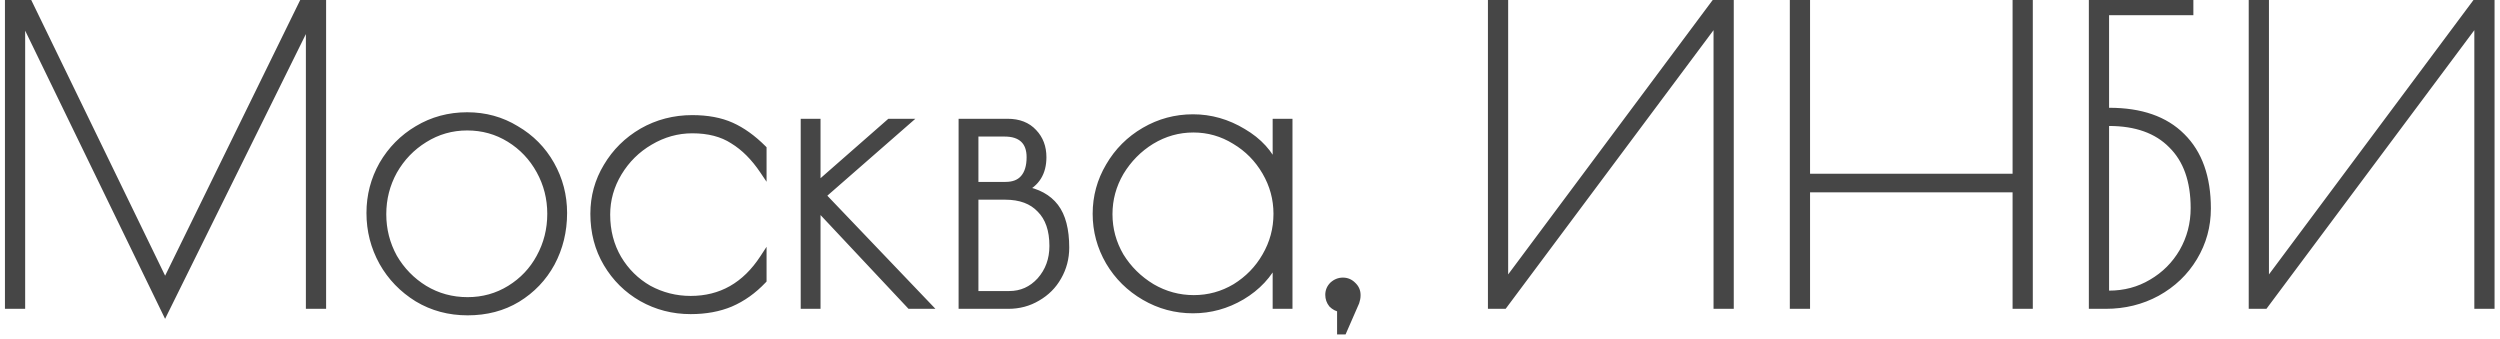
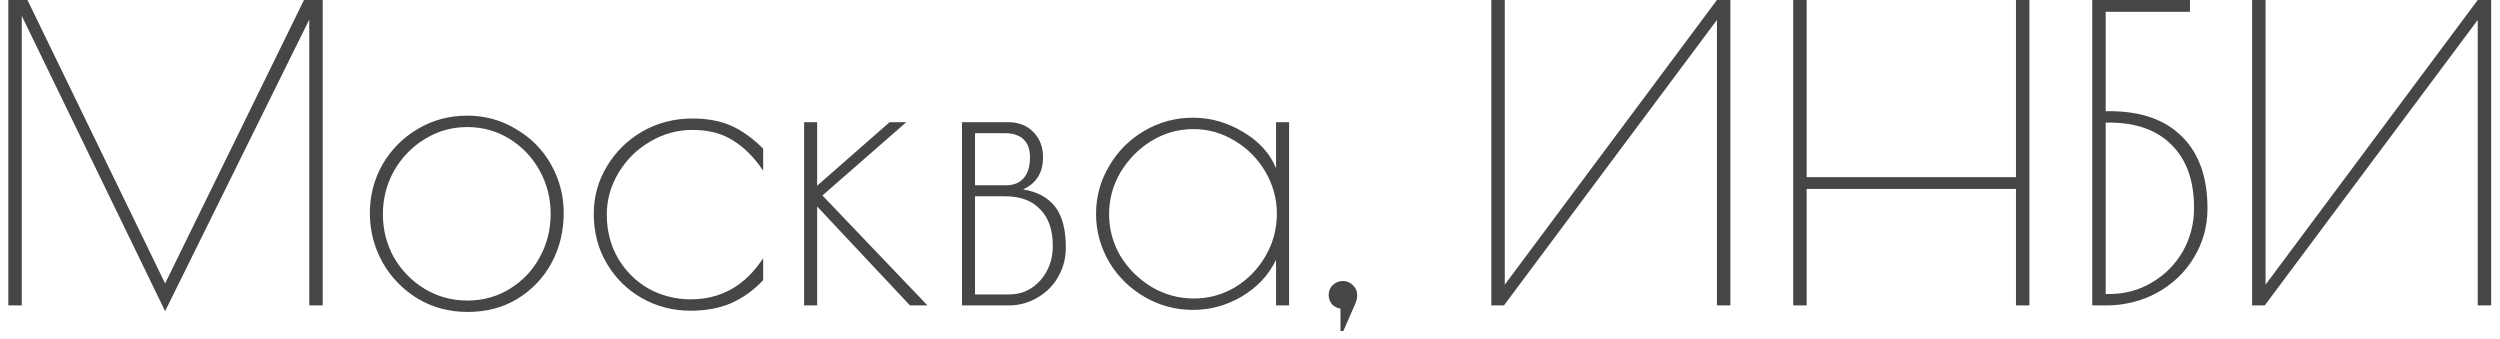
<svg xmlns="http://www.w3.org/2000/svg" width="221" height="30" viewBox="0 0 221 30" fill="none">
  <mask id="path-1-outside-1_237_16" maskUnits="userSpaceOnUse" x="0" y="-1" width="221" height="31" fill="black">
    <rect fill="white" y="-1" width="221" height="31" />
-     <path d="M28.528 -2.14577e-06V27H27.34V1.728L14.596 27.504L1.924 1.404V27H0.736V-2.14577e-06H2.428L14.596 25.056L26.872 -2.14577e-06H28.528ZM41.335 27.576C39.703 27.576 38.227 27.18 36.907 26.388C35.587 25.572 34.555 24.504 33.811 23.184C33.067 21.84 32.695 20.388 32.695 18.828C32.695 17.292 33.067 15.864 33.811 14.544C34.579 13.224 35.611 12.18 36.907 11.412C38.227 10.62 39.691 10.224 41.299 10.224C42.883 10.224 44.323 10.62 45.619 11.412C46.939 12.18 47.971 13.224 48.715 14.544C49.459 15.864 49.831 17.292 49.831 18.828C49.831 20.436 49.471 21.912 48.751 23.256C48.031 24.576 47.023 25.632 45.727 26.424C44.455 27.192 42.991 27.576 41.335 27.576ZM41.335 26.568C42.703 26.568 43.951 26.22 45.079 25.524C46.207 24.828 47.083 23.904 47.707 22.752C48.355 21.576 48.679 20.292 48.679 18.9C48.679 17.532 48.355 16.26 47.707 15.084C47.059 13.908 46.171 12.972 45.043 12.276C43.915 11.58 42.667 11.232 41.299 11.232C39.931 11.232 38.671 11.592 37.519 12.312C36.391 13.008 35.491 13.944 34.819 15.12C34.171 16.296 33.847 17.568 33.847 18.936C33.847 20.304 34.171 21.576 34.819 22.752C35.491 23.904 36.391 24.828 37.519 25.524C38.671 26.22 39.943 26.568 41.335 26.568ZM61.056 27.468C59.496 27.468 58.056 27.096 56.736 26.352C55.44 25.608 54.408 24.588 53.64 23.292C52.872 21.996 52.488 20.532 52.488 18.9C52.488 17.388 52.872 15.996 53.64 14.724C54.408 13.428 55.452 12.396 56.772 11.628C58.116 10.86 59.592 10.476 61.2 10.476C62.544 10.476 63.696 10.692 64.656 11.124C65.616 11.556 66.552 12.228 67.464 13.14V15.084C66.672 13.908 65.784 13.02 64.8 12.42C63.84 11.796 62.64 11.484 61.2 11.484C59.88 11.484 58.632 11.832 57.456 12.528C56.304 13.2 55.38 14.112 54.684 15.264C53.988 16.416 53.64 17.652 53.64 18.972C53.64 20.412 53.976 21.708 54.648 22.86C55.32 23.988 56.22 24.876 57.348 25.524C58.5 26.148 59.736 26.46 61.056 26.46C63.744 26.46 65.88 25.248 67.464 22.824V24.768C66.6 25.68 65.64 26.364 64.584 26.82C63.552 27.252 62.376 27.468 61.056 27.468ZM71.083 10.8H72.235V16.416L78.643 10.8H80.119L72.703 17.28L81.991 27H80.443L72.235 18.252V27H71.083V10.8ZM85.04 10.8H89.072C90.056 10.8 90.824 11.1 91.376 11.7C91.928 12.276 92.204 13.008 92.204 13.896C92.204 15.264 91.616 16.212 90.44 16.74C91.712 16.956 92.66 17.472 93.284 18.288C93.908 19.104 94.22 20.304 94.22 21.888C94.22 22.824 93.992 23.688 93.536 24.48C93.104 25.248 92.492 25.86 91.7 26.316C90.932 26.772 90.08 27 89.144 27H85.04V10.8ZM88.892 16.38C89.588 16.38 90.116 16.176 90.476 15.768C90.86 15.336 91.052 14.712 91.052 13.896C91.052 13.2 90.86 12.672 90.476 12.312C90.092 11.952 89.54 11.772 88.82 11.772H86.192V16.38H88.892ZM89.216 26.028C90.296 26.028 91.208 25.62 91.952 24.804C92.696 23.964 93.068 22.944 93.068 21.744C93.068 20.328 92.696 19.248 91.952 18.504C91.232 17.736 90.2 17.352 88.856 17.352H86.192V26.028H89.216ZM105.459 27.396C103.923 27.396 102.495 27.012 101.175 26.244C99.855 25.476 98.811 24.444 98.043 23.148C97.275 21.828 96.891 20.412 96.891 18.9C96.891 17.388 97.275 15.984 98.043 14.688C98.811 13.368 99.855 12.324 101.175 11.556C102.495 10.788 103.923 10.404 105.459 10.404C107.019 10.404 108.495 10.824 109.887 11.664C111.279 12.48 112.251 13.548 112.803 14.868V10.8H113.955V27H112.803V22.968C112.155 24.312 111.147 25.392 109.779 26.208C108.435 27 106.995 27.396 105.459 27.396ZM105.531 26.388C106.851 26.388 108.075 26.052 109.203 25.38C110.331 24.684 111.219 23.772 111.867 22.644C112.539 21.492 112.875 20.244 112.875 18.9C112.875 17.58 112.539 16.344 111.867 15.192C111.195 14.04 110.295 13.128 109.167 12.456C108.039 11.76 106.815 11.412 105.495 11.412C104.175 11.412 102.939 11.76 101.787 12.456C100.659 13.152 99.747 14.076 99.051 15.228C98.379 16.38 98.043 17.616 98.043 18.936C98.043 20.256 98.379 21.492 99.051 22.644C99.747 23.772 100.671 24.684 101.823 25.38C102.975 26.052 104.211 26.388 105.531 26.388ZM119.974 26.136C119.974 26.304 119.938 26.496 119.866 26.712L118.75 29.268H118.498V27.288C118.21 27.24 117.958 27.108 117.742 26.892C117.55 26.652 117.454 26.376 117.454 26.064C117.454 25.728 117.574 25.44 117.814 25.2C118.078 24.96 118.378 24.84 118.714 24.84C119.05 24.84 119.338 24.96 119.578 25.2C119.842 25.44 119.974 25.728 119.974 26.064V26.136ZM131.833 -2.14577e-06H133.021V25.164L151.777 -2.14577e-06H152.965V27H151.777V1.764L132.949 27H131.833V-2.14577e-06ZM158.52 -2.14577e-06H159.708V15.66H178.212V-2.14577e-06H179.4V27H178.212V16.704H159.708V27H158.52V-2.14577e-06ZM184.954 -2.14577e-06H193.594V1.044H186.142V9.828H186.466C189.25 9.828 191.386 10.572 192.874 12.06C194.386 13.548 195.142 15.672 195.142 18.432C195.142 19.992 194.746 21.432 193.954 22.752C193.162 24.072 192.07 25.116 190.678 25.884C189.31 26.628 187.798 27 186.142 27H184.954V-2.14577e-06ZM186.43 25.992C187.822 25.992 189.082 25.656 190.21 24.984C191.362 24.312 192.274 23.4 192.946 22.248C193.618 21.072 193.954 19.788 193.954 18.396C193.954 15.972 193.294 14.112 191.974 12.816C190.678 11.496 188.83 10.836 186.43 10.836H186.142V25.992H186.43ZM199.087 -2.14577e-06H200.275V25.164L219.031 -2.14577e-06H220.219V27H219.031V1.764L200.203 27H199.087V-2.14577e-06Z" />
  </mask>
  <path d="M28.528 -2.14577e-06V27H27.34V1.728L14.596 27.504L1.924 1.404V27H0.736V-2.14577e-06H2.428L14.596 25.056L26.872 -2.14577e-06H28.528ZM41.335 27.576C39.703 27.576 38.227 27.18 36.907 26.388C35.587 25.572 34.555 24.504 33.811 23.184C33.067 21.84 32.695 20.388 32.695 18.828C32.695 17.292 33.067 15.864 33.811 14.544C34.579 13.224 35.611 12.18 36.907 11.412C38.227 10.62 39.691 10.224 41.299 10.224C42.883 10.224 44.323 10.62 45.619 11.412C46.939 12.18 47.971 13.224 48.715 14.544C49.459 15.864 49.831 17.292 49.831 18.828C49.831 20.436 49.471 21.912 48.751 23.256C48.031 24.576 47.023 25.632 45.727 26.424C44.455 27.192 42.991 27.576 41.335 27.576ZM41.335 26.568C42.703 26.568 43.951 26.22 45.079 25.524C46.207 24.828 47.083 23.904 47.707 22.752C48.355 21.576 48.679 20.292 48.679 18.9C48.679 17.532 48.355 16.26 47.707 15.084C47.059 13.908 46.171 12.972 45.043 12.276C43.915 11.58 42.667 11.232 41.299 11.232C39.931 11.232 38.671 11.592 37.519 12.312C36.391 13.008 35.491 13.944 34.819 15.12C34.171 16.296 33.847 17.568 33.847 18.936C33.847 20.304 34.171 21.576 34.819 22.752C35.491 23.904 36.391 24.828 37.519 25.524C38.671 26.22 39.943 26.568 41.335 26.568ZM61.056 27.468C59.496 27.468 58.056 27.096 56.736 26.352C55.44 25.608 54.408 24.588 53.64 23.292C52.872 21.996 52.488 20.532 52.488 18.9C52.488 17.388 52.872 15.996 53.64 14.724C54.408 13.428 55.452 12.396 56.772 11.628C58.116 10.86 59.592 10.476 61.2 10.476C62.544 10.476 63.696 10.692 64.656 11.124C65.616 11.556 66.552 12.228 67.464 13.14V15.084C66.672 13.908 65.784 13.02 64.8 12.42C63.84 11.796 62.64 11.484 61.2 11.484C59.88 11.484 58.632 11.832 57.456 12.528C56.304 13.2 55.38 14.112 54.684 15.264C53.988 16.416 53.64 17.652 53.64 18.972C53.64 20.412 53.976 21.708 54.648 22.86C55.32 23.988 56.22 24.876 57.348 25.524C58.5 26.148 59.736 26.46 61.056 26.46C63.744 26.46 65.88 25.248 67.464 22.824V24.768C66.6 25.68 65.64 26.364 64.584 26.82C63.552 27.252 62.376 27.468 61.056 27.468ZM71.083 10.8H72.235V16.416L78.643 10.8H80.119L72.703 17.28L81.991 27H80.443L72.235 18.252V27H71.083V10.8ZM85.04 10.8H89.072C90.056 10.8 90.824 11.1 91.376 11.7C91.928 12.276 92.204 13.008 92.204 13.896C92.204 15.264 91.616 16.212 90.44 16.74C91.712 16.956 92.66 17.472 93.284 18.288C93.908 19.104 94.22 20.304 94.22 21.888C94.22 22.824 93.992 23.688 93.536 24.48C93.104 25.248 92.492 25.86 91.7 26.316C90.932 26.772 90.08 27 89.144 27H85.04V10.8ZM88.892 16.38C89.588 16.38 90.116 16.176 90.476 15.768C90.86 15.336 91.052 14.712 91.052 13.896C91.052 13.2 90.86 12.672 90.476 12.312C90.092 11.952 89.54 11.772 88.82 11.772H86.192V16.38H88.892ZM89.216 26.028C90.296 26.028 91.208 25.62 91.952 24.804C92.696 23.964 93.068 22.944 93.068 21.744C93.068 20.328 92.696 19.248 91.952 18.504C91.232 17.736 90.2 17.352 88.856 17.352H86.192V26.028H89.216ZM105.459 27.396C103.923 27.396 102.495 27.012 101.175 26.244C99.855 25.476 98.811 24.444 98.043 23.148C97.275 21.828 96.891 20.412 96.891 18.9C96.891 17.388 97.275 15.984 98.043 14.688C98.811 13.368 99.855 12.324 101.175 11.556C102.495 10.788 103.923 10.404 105.459 10.404C107.019 10.404 108.495 10.824 109.887 11.664C111.279 12.48 112.251 13.548 112.803 14.868V10.8H113.955V27H112.803V22.968C112.155 24.312 111.147 25.392 109.779 26.208C108.435 27 106.995 27.396 105.459 27.396ZM105.531 26.388C106.851 26.388 108.075 26.052 109.203 25.38C110.331 24.684 111.219 23.772 111.867 22.644C112.539 21.492 112.875 20.244 112.875 18.9C112.875 17.58 112.539 16.344 111.867 15.192C111.195 14.04 110.295 13.128 109.167 12.456C108.039 11.76 106.815 11.412 105.495 11.412C104.175 11.412 102.939 11.76 101.787 12.456C100.659 13.152 99.747 14.076 99.051 15.228C98.379 16.38 98.043 17.616 98.043 18.936C98.043 20.256 98.379 21.492 99.051 22.644C99.747 23.772 100.671 24.684 101.823 25.38C102.975 26.052 104.211 26.388 105.531 26.388ZM119.974 26.136C119.974 26.304 119.938 26.496 119.866 26.712L118.75 29.268H118.498V27.288C118.21 27.24 117.958 27.108 117.742 26.892C117.55 26.652 117.454 26.376 117.454 26.064C117.454 25.728 117.574 25.44 117.814 25.2C118.078 24.96 118.378 24.84 118.714 24.84C119.05 24.84 119.338 24.96 119.578 25.2C119.842 25.44 119.974 25.728 119.974 26.064V26.136ZM131.833 -2.14577e-06H133.021V25.164L151.777 -2.14577e-06H152.965V27H151.777V1.764L132.949 27H131.833V-2.14577e-06ZM158.52 -2.14577e-06H159.708V15.66H178.212V-2.14577e-06H179.4V27H178.212V16.704H159.708V27H158.52V-2.14577e-06ZM184.954 -2.14577e-06H193.594V1.044H186.142V9.828H186.466C189.25 9.828 191.386 10.572 192.874 12.06C194.386 13.548 195.142 15.672 195.142 18.432C195.142 19.992 194.746 21.432 193.954 22.752C193.162 24.072 192.07 25.116 190.678 25.884C189.31 26.628 187.798 27 186.142 27H184.954V-2.14577e-06ZM186.43 25.992C187.822 25.992 189.082 25.656 190.21 24.984C191.362 24.312 192.274 23.4 192.946 22.248C193.618 21.072 193.954 19.788 193.954 18.396C193.954 15.972 193.294 14.112 191.974 12.816C190.678 11.496 188.83 10.836 186.43 10.836H186.142V25.992H186.43ZM199.087 -2.14577e-06H200.275V25.164L219.031 -2.14577e-06H220.219V27H219.031V1.764L200.203 27H199.087V-2.14577e-06Z" fill="#464646" />
-   <path d="M28.528 -2.14577e-06H28.828V-0.3H28.528V-2.14577e-06ZM28.528 27V27.3H28.828V27H28.528ZM27.34 27H27.04V27.3H27.34V27ZM27.34 1.728H27.64L27.071 1.595L27.34 1.728ZM14.596 27.504L14.326 27.635L14.594 28.186L14.865 27.637L14.596 27.504ZM1.924 1.404L2.194 1.273L1.624 1.404H1.924ZM1.924 27V27.3H2.224V27H1.924ZM0.736 27H0.436V27.3H0.736V27ZM0.736 -2.14577e-06V-0.3H0.436V-2.14577e-06H0.736ZM2.428 -2.14577e-06L2.698 -0.131L2.616 -0.3H2.428V-2.14577e-06ZM14.596 25.056L14.326 25.187L14.595 25.74L14.865 25.188L14.596 25.056ZM26.872 -2.14577e-06V-0.3H26.685L26.603 -0.132L26.872 -2.14577e-06ZM28.228 -2.14577e-06V27H28.828V-2.14577e-06H28.228ZM28.528 26.7H27.34V27.3H28.528V26.7ZM27.64 27V1.728H27.04V27H27.64ZM27.071 1.595L14.327 27.371L14.865 27.637L27.609 1.861L27.071 1.595ZM14.866 27.373L2.194 1.273L1.654 1.535L14.326 27.635L14.866 27.373ZM1.624 1.404V27H2.224V1.404H1.624ZM1.924 26.7H0.736V27.3H1.924V26.7ZM1.036 27V-2.14577e-06H0.436V27H1.036ZM0.736 0.3H2.428V-0.3H0.736V0.3ZM2.158 0.131L14.326 25.187L14.866 24.925L2.698 -0.131L2.158 0.131ZM14.865 25.188L27.141 0.132L26.603 -0.132L14.327 24.924L14.865 25.188ZM26.872 0.3H28.528V-0.3H26.872V0.3ZM36.907 26.388L36.749 26.643L36.753 26.645L36.907 26.388ZM33.811 23.184L33.549 23.329L33.55 23.331L33.811 23.184ZM33.811 14.544L33.552 14.393L33.55 14.397L33.811 14.544ZM36.907 11.412L37.06 11.67L37.062 11.669L36.907 11.412ZM45.619 11.412L45.463 11.668L45.468 11.671L45.619 11.412ZM48.751 23.256L49.015 23.4L49.016 23.398L48.751 23.256ZM45.727 26.424L45.882 26.681L45.884 26.68L45.727 26.424ZM45.079 25.524L44.922 25.269L44.922 25.269L45.079 25.524ZM47.707 22.752L47.444 22.607L47.444 22.609L47.707 22.752ZM47.707 15.084L47.97 14.939L47.97 14.939L47.707 15.084ZM45.043 12.276L44.886 12.531L44.886 12.531L45.043 12.276ZM37.519 12.312L37.677 12.567L37.678 12.566L37.519 12.312ZM34.819 15.12L34.559 14.971L34.556 14.975L34.819 15.12ZM34.819 22.752L34.556 22.897L34.56 22.903L34.819 22.752ZM37.519 25.524L37.362 25.779L37.364 25.781L37.519 25.524ZM41.335 27.276C39.754 27.276 38.332 26.893 37.062 26.131L36.753 26.645C38.122 27.467 39.652 27.876 41.335 27.876V27.276ZM37.065 26.133C35.787 25.343 34.791 24.311 34.073 23.037L33.55 23.331C34.319 24.697 35.388 25.801 36.749 26.643L37.065 26.133ZM34.074 23.039C33.355 21.74 32.995 20.338 32.995 18.828H32.395C32.395 20.438 32.78 21.94 33.549 23.329L34.074 23.039ZM32.995 18.828C32.995 17.343 33.354 15.966 34.073 14.691L33.55 14.397C32.78 15.762 32.395 17.241 32.395 18.828H32.995ZM34.071 14.695C34.813 13.418 35.809 12.412 37.06 11.67L36.754 11.154C35.414 11.948 34.345 13.03 33.552 14.393L34.071 14.695ZM37.062 11.669C38.333 10.906 39.743 10.524 41.299 10.524V9.924C39.639 9.924 38.122 10.334 36.753 11.155L37.062 11.669ZM41.299 10.524C42.831 10.524 44.216 10.906 45.463 11.668L45.776 11.156C44.431 10.334 42.936 9.924 41.299 9.924V10.524ZM45.468 11.671C46.743 12.413 47.736 13.418 48.454 14.691L48.977 14.397C48.206 13.03 47.136 11.947 45.77 11.153L45.468 11.671ZM48.454 14.691C49.172 15.966 49.531 17.343 49.531 18.828H50.131C50.131 17.241 49.746 15.762 48.977 14.397L48.454 14.691ZM49.531 18.828C49.531 20.389 49.182 21.816 48.487 23.114L49.016 23.398C49.76 22.008 50.131 20.483 50.131 18.828H49.531ZM48.488 23.112C47.793 24.386 46.822 25.403 45.571 26.168L45.884 26.68C47.224 25.861 48.269 24.766 49.015 23.4L48.488 23.112ZM45.572 26.167C44.352 26.904 42.943 27.276 41.335 27.276V27.876C43.039 27.876 44.558 27.48 45.882 26.681L45.572 26.167ZM41.335 26.868C42.757 26.868 44.06 26.506 45.237 25.779L44.922 25.269C43.843 25.934 42.65 26.268 41.335 26.268V26.868ZM45.237 25.779C46.409 25.056 47.322 24.094 47.971 22.895L47.444 22.609C46.845 23.714 46.006 24.6 44.922 25.269L45.237 25.779ZM47.97 22.897C48.643 21.675 48.979 20.341 48.979 18.9H48.379C48.379 20.243 48.067 21.477 47.444 22.607L47.97 22.897ZM48.979 18.9C48.979 17.482 48.643 16.16 47.97 14.939L47.444 15.229C48.068 16.36 48.379 17.582 48.379 18.9H48.979ZM47.97 14.939C47.297 13.719 46.373 12.744 45.201 12.021L44.886 12.531C45.969 13.2 46.821 14.098 47.444 15.229L47.97 14.939ZM45.201 12.021C44.024 11.294 42.721 10.932 41.299 10.932V11.532C42.614 11.532 43.807 11.866 44.886 12.531L45.201 12.021ZM41.299 10.932C39.876 10.932 38.56 11.308 37.36 12.058L37.678 12.566C38.782 11.876 39.987 11.532 41.299 11.532V10.932ZM37.362 12.057C36.19 12.78 35.255 13.753 34.559 14.971L35.08 15.269C35.727 14.135 36.592 13.236 37.677 12.567L37.362 12.057ZM34.556 14.975C33.884 16.196 33.547 17.518 33.547 18.936H34.147C34.147 17.618 34.459 16.396 35.082 15.265L34.556 14.975ZM33.547 18.936C33.547 20.354 33.884 21.676 34.556 22.897L35.082 22.607C34.459 21.476 34.147 20.254 34.147 18.936H33.547ZM34.56 22.903C35.257 24.097 36.192 25.057 37.362 25.779L37.677 25.269C36.591 24.599 35.726 23.711 35.078 22.601L34.56 22.903ZM37.364 25.781C38.565 26.506 39.891 26.868 41.335 26.868V26.268C39.996 26.268 38.778 25.934 37.674 25.267L37.364 25.781ZM56.736 26.352L56.587 26.612L56.589 26.613L56.736 26.352ZM53.64 23.292L53.898 23.139L53.898 23.139L53.64 23.292ZM53.64 14.724L53.897 14.879L53.898 14.877L53.64 14.724ZM56.772 11.628L56.623 11.367L56.621 11.369L56.772 11.628ZM64.656 11.124L64.779 10.85L64.779 10.85L64.656 11.124ZM67.464 13.14H67.764V13.016L67.676 12.928L67.464 13.14ZM67.464 15.084L67.215 15.252L67.764 16.067V15.084H67.464ZM64.8 12.42L64.637 12.672L64.644 12.676L64.8 12.42ZM57.456 12.528L57.607 12.787L57.609 12.786L57.456 12.528ZM54.684 15.264L54.941 15.419L54.941 15.419L54.684 15.264ZM54.648 22.86L54.389 23.011L54.391 23.014L54.648 22.86ZM57.348 25.524L57.199 25.784L57.205 25.788L57.348 25.524ZM67.464 22.824H67.764V21.817L67.213 22.66L67.464 22.824ZM67.464 24.768L67.682 24.974L67.764 24.887V24.768H67.464ZM64.584 26.82L64.7 27.097L64.703 27.095L64.584 26.82ZM61.056 27.168C59.546 27.168 58.157 26.808 56.884 26.091L56.589 26.613C57.955 27.384 59.446 27.768 61.056 27.768V27.168ZM56.886 26.092C55.635 25.374 54.64 24.391 53.898 23.139L53.382 23.445C54.176 24.785 55.246 25.842 56.587 26.612L56.886 26.092ZM53.898 23.139C53.16 21.893 52.788 20.483 52.788 18.9H52.188C52.188 20.581 52.584 22.099 53.382 23.445L53.898 23.139ZM52.788 18.9C52.788 17.442 53.158 16.103 53.897 14.879L53.383 14.569C52.587 15.889 52.188 17.334 52.188 18.9H52.788ZM53.898 14.877C54.64 13.626 55.647 12.63 56.923 11.887L56.621 11.369C55.258 12.162 54.177 13.23 53.382 14.571L53.898 14.877ZM56.921 11.889C58.218 11.147 59.642 10.776 61.2 10.776V10.176C59.542 10.176 58.014 10.573 56.623 11.367L56.921 11.889ZM61.2 10.776C62.513 10.776 63.621 10.987 64.533 11.398L64.779 10.85C63.772 10.397 62.575 10.176 61.2 10.176V10.776ZM64.533 11.398C65.454 11.812 66.36 12.46 67.252 13.352L67.676 12.928C66.744 11.996 65.779 11.3 64.779 10.85L64.533 11.398ZM67.164 13.14V15.084H67.764V13.14H67.164ZM67.713 14.916C66.902 13.713 65.985 12.791 64.956 12.164L64.644 12.676C65.584 13.249 66.442 14.103 67.215 15.252L67.713 14.916ZM64.964 12.168C63.944 11.506 62.683 11.184 61.2 11.184V11.784C62.597 11.784 63.737 12.086 64.637 12.671L64.964 12.168ZM61.2 11.184C59.825 11.184 58.524 11.547 57.303 12.27L57.609 12.786C58.74 12.117 59.936 11.784 61.2 11.784V11.184ZM57.305 12.269C56.109 12.966 55.149 13.914 54.428 15.109L54.941 15.419C55.611 14.31 56.499 13.434 57.607 12.787L57.305 12.269ZM54.428 15.109C53.704 16.307 53.34 17.596 53.34 18.972H53.94C53.94 17.708 54.273 16.525 54.941 15.419L54.428 15.109ZM53.34 18.972C53.34 20.461 53.688 21.81 54.389 23.011L54.907 22.709C54.264 21.606 53.94 20.363 53.94 18.972H53.34ZM54.391 23.014C55.089 24.185 56.026 25.11 57.199 25.784L57.498 25.264C56.415 24.642 55.552 23.791 54.906 22.706L54.391 23.014ZM57.205 25.788C58.402 26.436 59.687 26.76 61.056 26.76V26.16C59.786 26.16 58.599 25.86 57.491 25.26L57.205 25.788ZM61.056 26.76C63.855 26.76 66.081 25.489 67.715 22.988L67.213 22.66C65.679 25.007 63.634 26.16 61.056 26.16V26.76ZM67.164 22.824V24.768H67.764V22.824H67.164ZM67.246 24.562C66.408 25.447 65.481 26.106 64.465 26.545L64.703 27.095C65.8 26.622 66.793 25.913 67.682 24.974L67.246 24.562ZM64.468 26.543C63.479 26.957 62.343 27.168 61.056 27.168V27.768C62.409 27.768 63.625 27.547 64.7 27.097L64.468 26.543ZM71.083 10.8V10.5H70.783V10.8H71.083ZM72.235 10.8H72.535V10.5H72.235V10.8ZM72.235 16.416H71.935V17.078L72.433 16.642L72.235 16.416ZM78.643 10.8V10.5H78.53L78.445 10.574L78.643 10.8ZM80.119 10.8L80.316 11.026L80.918 10.5H80.119V10.8ZM72.703 17.28L72.505 17.054L72.269 17.261L72.486 17.487L72.703 17.28ZM81.991 27V27.3H82.692L82.208 26.793L81.991 27ZM80.443 27L80.224 27.205L80.313 27.3H80.443V27ZM72.235 18.252L72.454 18.047L71.935 17.494V18.252H72.235ZM72.235 27V27.3H72.535V27H72.235ZM71.083 27H70.783V27.3H71.083V27ZM71.083 11.1H72.235V10.5H71.083V11.1ZM71.935 10.8V16.416H72.535V10.8H71.935ZM72.433 16.642L78.841 11.026L78.445 10.574L72.037 16.19L72.433 16.642ZM78.643 11.1H80.119V10.5H78.643V11.1ZM79.921 10.574L72.505 17.054L72.9 17.506L80.316 11.026L79.921 10.574ZM72.486 17.487L81.774 27.207L82.208 26.793L72.92 17.073L72.486 17.487ZM81.991 26.7H80.443V27.3H81.991V26.7ZM80.662 26.795L72.454 18.047L72.016 18.457L80.224 27.205L80.662 26.795ZM71.935 18.252V27H72.535V18.252H71.935ZM72.235 26.7H71.083V27.3H72.235V26.7ZM71.383 27V10.8H70.783V27H71.383ZM85.04 10.8V10.5H84.74V10.8H85.04ZM91.376 11.7L91.155 11.903L91.159 11.908L91.376 11.7ZM90.44 16.74L90.317 16.466L89.417 16.87L90.39 17.036L90.44 16.74ZM93.536 24.48L93.276 24.33L93.274 24.333L93.536 24.48ZM91.7 26.316L91.55 26.056L91.547 26.058L91.7 26.316ZM85.04 27H84.74V27.3H85.04V27ZM90.476 15.768L90.252 15.569L90.251 15.569L90.476 15.768ZM90.476 12.312L90.681 12.093L90.681 12.093L90.476 12.312ZM86.192 11.772V11.472H85.892V11.772H86.192ZM86.192 16.38H85.892V16.68H86.192V16.38ZM91.952 24.804L92.174 25.006L92.176 25.003L91.952 24.804ZM91.952 18.504L91.733 18.709L91.74 18.716L91.952 18.504ZM86.192 17.352V17.052H85.892V17.352H86.192ZM86.192 26.028H85.892V26.328H86.192V26.028ZM85.04 11.1H89.072V10.5H85.04V11.1ZM89.072 11.1C89.991 11.1 90.671 11.377 91.155 11.903L91.597 11.497C90.976 10.822 90.121 10.5 89.072 10.5V11.1ZM91.159 11.908C91.651 12.421 91.904 13.076 91.904 13.896H92.504C92.504 12.94 92.204 12.131 91.592 11.492L91.159 11.908ZM91.904 13.896C91.904 14.537 91.766 15.058 91.508 15.475C91.25 15.89 90.859 16.223 90.317 16.466L90.563 17.014C91.197 16.729 91.688 16.323 92.018 15.791C92.347 15.26 92.504 14.623 92.504 13.896H91.904ZM90.39 17.036C91.607 17.242 92.479 17.729 93.046 18.47L93.522 18.106C92.841 17.215 91.817 16.669 90.49 16.444L90.39 17.036ZM93.046 18.47C93.613 19.212 93.92 20.336 93.92 21.888H94.52C94.52 20.272 94.203 18.996 93.522 18.106L93.046 18.47ZM93.92 21.888C93.92 22.773 93.705 23.585 93.276 24.33L93.796 24.63C94.279 23.791 94.52 22.875 94.52 21.888H93.92ZM93.274 24.333C92.87 25.052 92.297 25.626 91.55 26.056L91.85 26.576C92.686 26.094 93.338 25.444 93.797 24.627L93.274 24.333ZM91.547 26.058C90.827 26.485 90.029 26.7 89.144 26.7V27.3C90.131 27.3 91.036 27.059 91.853 26.574L91.547 26.058ZM89.144 26.7H85.04V27.3H89.144V26.7ZM85.34 27V10.8H84.74V27H85.34ZM88.892 16.68C89.648 16.68 90.269 16.456 90.701 15.966L90.251 15.569C89.963 15.896 89.528 16.08 88.892 16.08V16.68ZM90.7 15.967C91.15 15.461 91.352 14.755 91.352 13.896H90.752C90.752 14.669 90.57 15.211 90.252 15.569L90.7 15.967ZM91.352 13.896C91.352 13.145 91.143 12.527 90.681 12.093L90.271 12.531C90.576 12.818 90.752 13.255 90.752 13.896H91.352ZM90.681 12.093C90.224 11.664 89.588 11.472 88.82 11.472V12.072C89.492 12.072 89.96 12.24 90.271 12.531L90.681 12.093ZM88.82 11.472H86.192V12.072H88.82V11.472ZM85.892 11.772V16.38H86.492V11.772H85.892ZM86.192 16.68H88.892V16.08H86.192V16.68ZM89.216 26.328C90.382 26.328 91.374 25.883 92.174 25.006L91.73 24.602C91.042 25.357 90.209 25.728 89.216 25.728V26.328ZM92.176 25.003C92.973 24.104 93.368 23.012 93.368 21.744H92.768C92.768 22.876 92.419 23.824 91.727 24.605L92.176 25.003ZM93.368 21.744C93.368 20.277 92.981 19.109 92.164 18.292L91.74 18.716C92.41 19.387 92.768 20.379 92.768 21.744H93.368ZM92.171 18.299C91.379 17.455 90.258 17.052 88.856 17.052V17.652C90.141 17.652 91.084 18.017 91.733 18.709L92.171 18.299ZM88.856 17.052H86.192V17.652H88.856V17.052ZM85.892 17.352V26.028H86.492V17.352H85.892ZM86.192 26.328H89.216V25.728H86.192V26.328ZM101.175 26.244L101.024 26.503L101.024 26.503L101.175 26.244ZM98.043 23.148L97.783 23.299L97.784 23.301L98.043 23.148ZM98.043 14.688L98.301 14.841L98.302 14.839L98.043 14.688ZM101.175 11.556L101.024 11.297L101.024 11.297L101.175 11.556ZM109.887 11.664L109.732 11.921L109.735 11.923L109.887 11.664ZM112.803 14.868L112.526 14.984L113.103 14.868H112.803ZM112.803 10.8V10.5H112.503V10.8H112.803ZM113.955 10.8H114.255V10.5H113.955V10.8ZM113.955 27V27.3H114.255V27H113.955ZM112.803 27H112.503V27.3H112.803V27ZM112.803 22.968H113.103L112.532 22.838L112.803 22.968ZM109.779 26.208L109.931 26.466L109.932 26.466L109.779 26.208ZM109.203 25.38L109.356 25.638L109.36 25.635L109.203 25.38ZM111.867 22.644L111.607 22.493L111.606 22.495L111.867 22.644ZM111.867 15.192L111.607 15.343L111.607 15.343L111.867 15.192ZM109.167 12.456L109.009 12.711L109.013 12.714L109.167 12.456ZM101.787 12.456L101.631 12.199L101.629 12.201L101.787 12.456ZM99.051 15.228L98.794 15.073L98.791 15.077L99.051 15.228ZM99.051 22.644L98.791 22.795L98.795 22.802L99.051 22.644ZM101.823 25.38L101.667 25.637L101.671 25.639L101.823 25.38ZM105.459 27.096C103.975 27.096 102.599 26.726 101.325 25.985L101.024 26.503C102.39 27.298 103.87 27.696 105.459 27.696V27.096ZM101.325 25.985C100.049 25.242 99.042 24.246 98.301 22.995L97.784 23.301C98.579 24.642 99.66 25.71 101.024 26.503L101.325 25.985ZM98.302 22.997C97.56 21.723 97.191 20.358 97.191 18.9H96.591C96.591 20.466 96.989 21.933 97.783 23.299L98.302 22.997ZM97.191 18.9C97.191 17.442 97.56 16.09 98.301 14.841L97.784 14.535C96.989 15.877 96.591 17.334 96.591 18.9H97.191ZM98.302 14.839C99.044 13.564 100.05 12.557 101.325 11.815L101.024 11.297C99.659 12.091 98.577 13.172 97.783 14.537L98.302 14.839ZM101.325 11.815C102.599 11.074 103.975 10.704 105.459 10.704V10.104C103.87 10.104 102.39 10.502 101.024 11.297L101.325 11.815ZM105.459 10.704C106.962 10.704 108.384 11.108 109.732 11.921L110.042 11.407C108.605 10.54 107.076 10.104 105.459 10.104V10.704ZM109.735 11.923C111.078 12.71 112.002 13.731 112.526 14.984L113.079 14.752C112.499 13.365 111.479 12.25 110.038 11.405L109.735 11.923ZM113.103 14.868V10.8H112.503V14.868H113.103ZM112.803 11.1H113.955V10.5H112.803V11.1ZM113.655 10.8V27H114.255V10.8H113.655ZM113.955 26.7H112.803V27.3H113.955V26.7ZM113.103 27V22.968H112.503V27H113.103ZM112.532 22.838C111.912 24.125 110.946 25.162 109.625 25.95L109.932 26.466C111.347 25.622 112.398 24.499 113.073 23.098L112.532 22.838ZM109.626 25.95C108.328 26.715 106.94 27.096 105.459 27.096V27.696C107.049 27.696 108.542 27.285 109.931 26.466L109.626 25.95ZM105.531 26.688C106.904 26.688 108.181 26.338 109.356 25.638L109.049 25.122C107.968 25.766 106.797 26.088 105.531 26.088V26.688ZM109.36 25.635C110.53 24.914 111.453 23.966 112.127 22.793L111.606 22.495C110.984 23.578 110.131 24.454 109.045 25.125L109.36 25.635ZM112.126 22.795C112.825 21.597 113.175 20.297 113.175 18.9H112.575C112.575 20.191 112.252 21.387 111.607 22.493L112.126 22.795ZM113.175 18.9C113.175 17.526 112.824 16.238 112.126 15.041L111.607 15.343C112.253 16.45 112.575 17.634 112.575 18.9H113.175ZM112.126 15.041C111.429 13.846 110.493 12.897 109.32 12.198L109.013 12.714C110.097 13.359 110.961 14.234 111.607 15.343L112.126 15.041ZM109.324 12.201C108.149 11.476 106.87 11.112 105.495 11.112V11.712C106.759 11.712 107.928 12.044 109.009 12.711L109.324 12.201ZM105.495 11.112C104.119 11.112 102.829 11.476 101.631 12.199L101.942 12.713C103.048 12.044 104.23 11.712 105.495 11.712V11.112ZM101.629 12.201C100.46 12.922 99.514 13.881 98.794 15.073L99.307 15.383C99.979 14.271 100.857 13.382 101.944 12.711L101.629 12.201ZM98.791 15.077C98.093 16.274 97.743 17.562 97.743 18.936H98.343C98.343 17.67 98.664 16.486 99.31 15.379L98.791 15.077ZM97.743 18.936C97.743 20.31 98.093 21.598 98.791 22.795L99.31 22.493C98.664 21.386 98.343 20.202 98.343 18.936H97.743ZM98.795 22.802C99.517 23.971 100.475 24.916 101.667 25.637L101.978 25.123C100.866 24.451 99.977 23.573 99.306 22.486L98.795 22.802ZM101.671 25.639C102.869 26.338 104.157 26.688 105.531 26.688V26.088C104.264 26.088 103.08 25.766 101.974 25.121L101.671 25.639ZM119.866 26.712L120.141 26.832L120.147 26.82L120.151 26.807L119.866 26.712ZM118.75 29.268V29.568H118.947L119.025 29.388L118.75 29.268ZM118.498 29.268H118.198V29.568H118.498V29.268ZM118.498 27.288H118.798V27.034L118.548 26.992L118.498 27.288ZM117.742 26.892L117.508 27.079L117.519 27.092L117.53 27.104L117.742 26.892ZM117.814 25.2L117.613 24.978L117.607 24.983L117.602 24.988L117.814 25.2ZM119.578 25.2L119.366 25.412L119.371 25.417L119.377 25.422L119.578 25.2ZM119.674 26.136C119.674 26.263 119.647 26.422 119.582 26.617L120.151 26.807C120.23 26.57 120.274 26.345 120.274 26.136H119.674ZM119.592 26.592L118.476 29.148L119.025 29.388L120.141 26.832L119.592 26.592ZM118.75 28.968H118.498V29.568H118.75V28.968ZM118.798 29.268V27.288H118.198V29.268H118.798ZM118.548 26.992C118.324 26.955 118.129 26.854 117.955 26.68L117.53 27.104C117.788 27.362 118.097 27.525 118.449 27.584L118.548 26.992ZM117.977 26.705C117.828 26.519 117.754 26.309 117.754 26.064H117.154C117.154 26.443 117.273 26.785 117.508 27.079L117.977 26.705ZM117.754 26.064C117.754 25.808 117.842 25.596 118.027 25.412L117.602 24.988C117.307 25.284 117.154 25.648 117.154 26.064H117.754ZM118.016 25.422C118.229 25.229 118.458 25.14 118.714 25.14V24.54C118.299 24.54 117.928 24.691 117.613 24.978L118.016 25.422ZM118.714 25.14C118.97 25.14 119.182 25.228 119.366 25.412L119.791 24.988C119.495 24.692 119.131 24.54 118.714 24.54V25.14ZM119.377 25.422C119.582 25.609 119.674 25.818 119.674 26.064H120.274C120.274 25.638 120.102 25.271 119.78 24.978L119.377 25.422ZM119.674 26.064V26.136H120.274V26.064H119.674ZM131.833 -2.14577e-06V-0.3H131.533V-2.14577e-06H131.833ZM133.021 -2.14577e-06H133.321V-0.3H133.021V-2.14577e-06ZM133.021 25.164H132.721V26.069L133.261 25.343L133.021 25.164ZM151.777 -2.14577e-06V-0.3H151.626L151.536 -0.179L151.777 -2.14577e-06ZM152.965 -2.14577e-06H153.265V-0.3H152.965V-2.14577e-06ZM152.965 27V27.3H153.265V27H152.965ZM151.777 27H151.477V27.3H151.777V27ZM151.777 1.764H152.077V0.86L151.536 1.585L151.777 1.764ZM132.949 27V27.3H133.099L133.189 27.179L132.949 27ZM131.833 27H131.533V27.3H131.833V27ZM131.833 0.3H133.021V-0.3H131.833V0.3ZM132.721 -2.14577e-06V25.164H133.321V-2.14577e-06H132.721ZM133.261 25.343L152.017 0.179L151.536 -0.179L132.78 24.985L133.261 25.343ZM151.777 0.3H152.965V-0.3H151.777V0.3ZM152.665 -2.14577e-06V27H153.265V-2.14577e-06H152.665ZM152.965 26.7H151.777V27.3H152.965V26.7ZM152.077 27V1.764H151.477V27H152.077ZM151.536 1.585L132.708 26.821L133.189 27.179L152.017 1.943L151.536 1.585ZM132.949 26.7H131.833V27.3H132.949V26.7ZM132.133 27V-2.14577e-06H131.533V27H132.133ZM158.52 -2.14577e-06V-0.3H158.22V-2.14577e-06H158.52ZM159.708 -2.14577e-06H160.008V-0.3H159.708V-2.14577e-06ZM159.708 15.66H159.408V15.96H159.708V15.66ZM178.212 15.66V15.96H178.512V15.66H178.212ZM178.212 -2.14577e-06V-0.3H177.912V-2.14577e-06H178.212ZM179.4 -2.14577e-06H179.7V-0.3H179.4V-2.14577e-06ZM179.4 27V27.3H179.7V27H179.4ZM178.212 27H177.912V27.3H178.212V27ZM178.212 16.704H178.512V16.404H178.212V16.704ZM159.708 16.704V16.404H159.408V16.704H159.708ZM159.708 27V27.3H160.008V27H159.708ZM158.52 27H158.22V27.3H158.52V27ZM158.52 0.3H159.708V-0.3H158.52V0.3ZM159.408 -2.14577e-06V15.66H160.008V-2.14577e-06H159.408ZM159.708 15.96H178.212V15.36H159.708V15.96ZM178.512 15.66V-2.14577e-06H177.912V15.66H178.512ZM178.212 0.3H179.4V-0.3H178.212V0.3ZM179.1 -2.14577e-06V27H179.7V-2.14577e-06H179.1ZM179.4 26.7H178.212V27.3H179.4V26.7ZM178.512 27V16.704H177.912V27H178.512ZM178.212 16.404H159.708V17.004H178.212V16.404ZM159.408 16.704V27H160.008V16.704H159.408ZM159.708 26.7H158.52V27.3H159.708V26.7ZM158.82 27V-2.14577e-06H158.22V27H158.82ZM184.954 -2.14577e-06V-0.3H184.654V-2.14577e-06H184.954ZM193.594 -2.14577e-06H193.894V-0.3H193.594V-2.14577e-06ZM193.594 1.044V1.344H193.894V1.044H193.594ZM186.142 1.044V0.744H185.842V1.044H186.142ZM186.142 9.828H185.842V10.128H186.142V9.828ZM192.874 12.06L192.662 12.272L192.663 12.274L192.874 12.06ZM193.954 22.752L193.697 22.598L193.697 22.598L193.954 22.752ZM190.678 25.884L190.821 26.148L190.823 26.147L190.678 25.884ZM184.954 27H184.654V27.3H184.954V27ZM190.21 24.984L190.059 24.725L190.056 24.726L190.21 24.984ZM192.946 22.248L193.205 22.399L193.206 22.397L192.946 22.248ZM191.974 12.816L191.76 13.026L191.764 13.03L191.974 12.816ZM186.142 10.836V10.536H185.842V10.836H186.142ZM186.142 25.992H185.842V26.292H186.142V25.992ZM184.954 0.3H193.594V-0.3H184.954V0.3ZM193.294 -2.14577e-06V1.044H193.894V-2.14577e-06H193.294ZM193.594 0.744H186.142V1.344H193.594V0.744ZM185.842 1.044V9.828H186.442V1.044H185.842ZM186.142 10.128H186.466V9.528H186.142V10.128ZM186.466 10.128C189.197 10.128 191.246 10.857 192.662 12.272L193.086 11.848C191.525 10.287 189.303 9.528 186.466 9.528V10.128ZM192.663 12.274C194.102 13.69 194.842 15.727 194.842 18.432H195.442C195.442 15.617 194.669 13.406 193.084 11.846L192.663 12.274ZM194.842 18.432C194.842 19.938 194.46 21.325 193.697 22.598L194.211 22.906C195.032 21.539 195.442 20.046 195.442 18.432H194.842ZM193.697 22.598C192.933 23.871 191.88 24.878 190.533 25.621L190.823 26.147C192.26 25.354 193.391 24.273 194.211 22.906L193.697 22.598ZM190.535 25.62C189.213 26.339 187.751 26.7 186.142 26.7V27.3C187.845 27.3 189.406 26.917 190.821 26.148L190.535 25.62ZM186.142 26.7H184.954V27.3H186.142V26.7ZM185.254 27V-2.14577e-06H184.654V27H185.254ZM186.43 26.292C187.873 26.292 189.186 25.943 190.363 25.242L190.056 24.726C188.978 25.369 187.771 25.692 186.43 25.692V26.292ZM190.361 25.243C191.558 24.545 192.507 23.596 193.205 22.399L192.687 22.097C192.041 23.204 191.166 24.079 190.059 24.725L190.361 25.243ZM193.206 22.397C193.905 21.174 194.254 19.839 194.254 18.396H193.654C193.654 19.737 193.331 20.97 192.685 22.099L193.206 22.397ZM194.254 18.396C194.254 15.918 193.578 13.97 192.184 12.602L191.764 13.03C193.01 14.254 193.654 16.026 193.654 18.396H194.254ZM192.188 12.606C190.82 11.213 188.885 10.536 186.43 10.536V11.136C188.774 11.136 190.536 11.779 191.76 13.026L192.188 12.606ZM186.43 10.536H186.142V11.136H186.43V10.536ZM185.842 10.836V25.992H186.442V10.836H185.842ZM186.142 26.292H186.43V25.692H186.142V26.292ZM199.087 -2.14577e-06V-0.3H198.787V-2.14577e-06H199.087ZM200.275 -2.14577e-06H200.575V-0.3H200.275V-2.14577e-06ZM200.275 25.164H199.975V26.069L200.515 25.343L200.275 25.164ZM219.031 -2.14577e-06V-0.3H218.88L218.79 -0.179L219.031 -2.14577e-06ZM220.219 -2.14577e-06H220.519V-0.3H220.219V-2.14577e-06ZM220.219 27V27.3H220.519V27H220.219ZM219.031 27H218.731V27.3H219.031V27ZM219.031 1.764H219.331V0.86L218.79 1.585L219.031 1.764ZM200.203 27V27.3H200.353L200.443 27.179L200.203 27ZM199.087 27H198.787V27.3H199.087V27ZM199.087 0.3H200.275V-0.3H199.087V0.3ZM199.975 -2.14577e-06V25.164H200.575V-2.14577e-06H199.975ZM200.515 25.343L219.271 0.179L218.79 -0.179L200.034 24.985L200.515 25.343ZM219.031 0.3H220.219V-0.3H219.031V0.3ZM219.919 -2.14577e-06V27H220.519V-2.14577e-06H219.919ZM220.219 26.7H219.031V27.3H220.219V26.7ZM219.331 27V1.764H218.731V27H219.331ZM218.79 1.585L199.962 26.821L200.443 27.179L219.271 1.943L218.79 1.585ZM200.203 26.7H199.087V27.3H200.203V26.7ZM199.387 27V-2.14577e-06H198.787V27H199.387Z" fill="#464646" mask="url(#path-1-outside-1_237_16)" />
</svg>